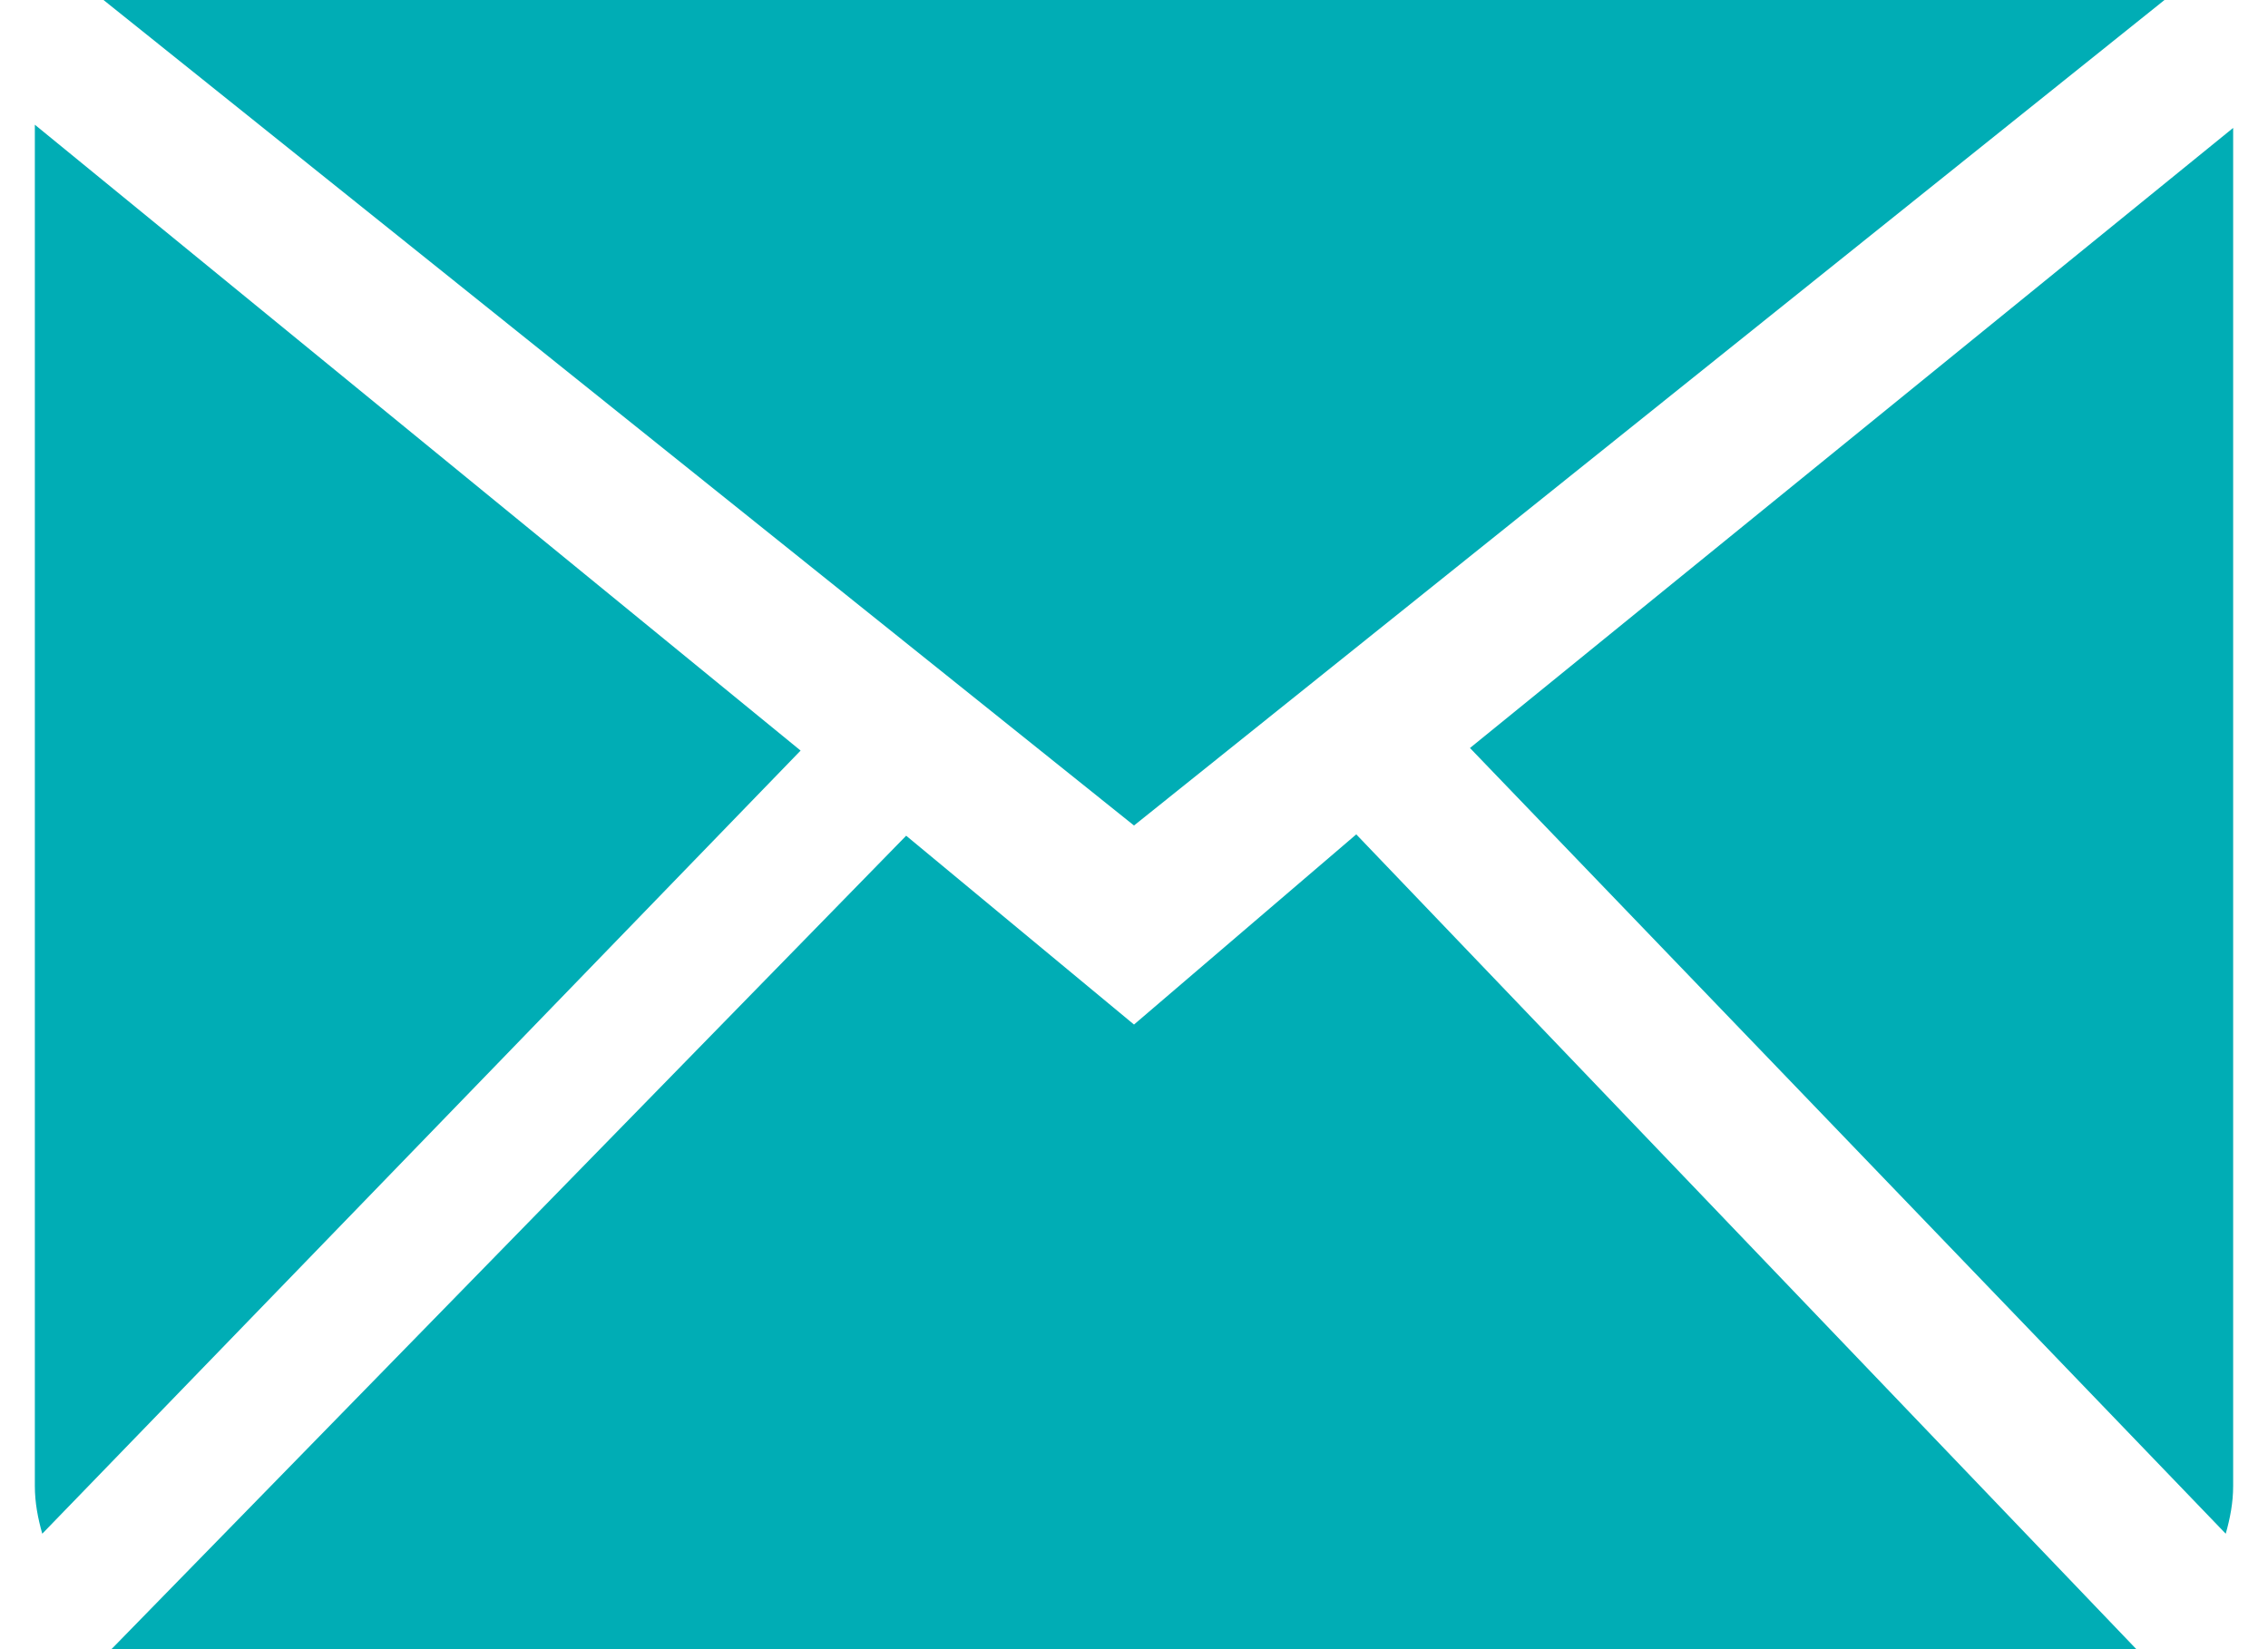
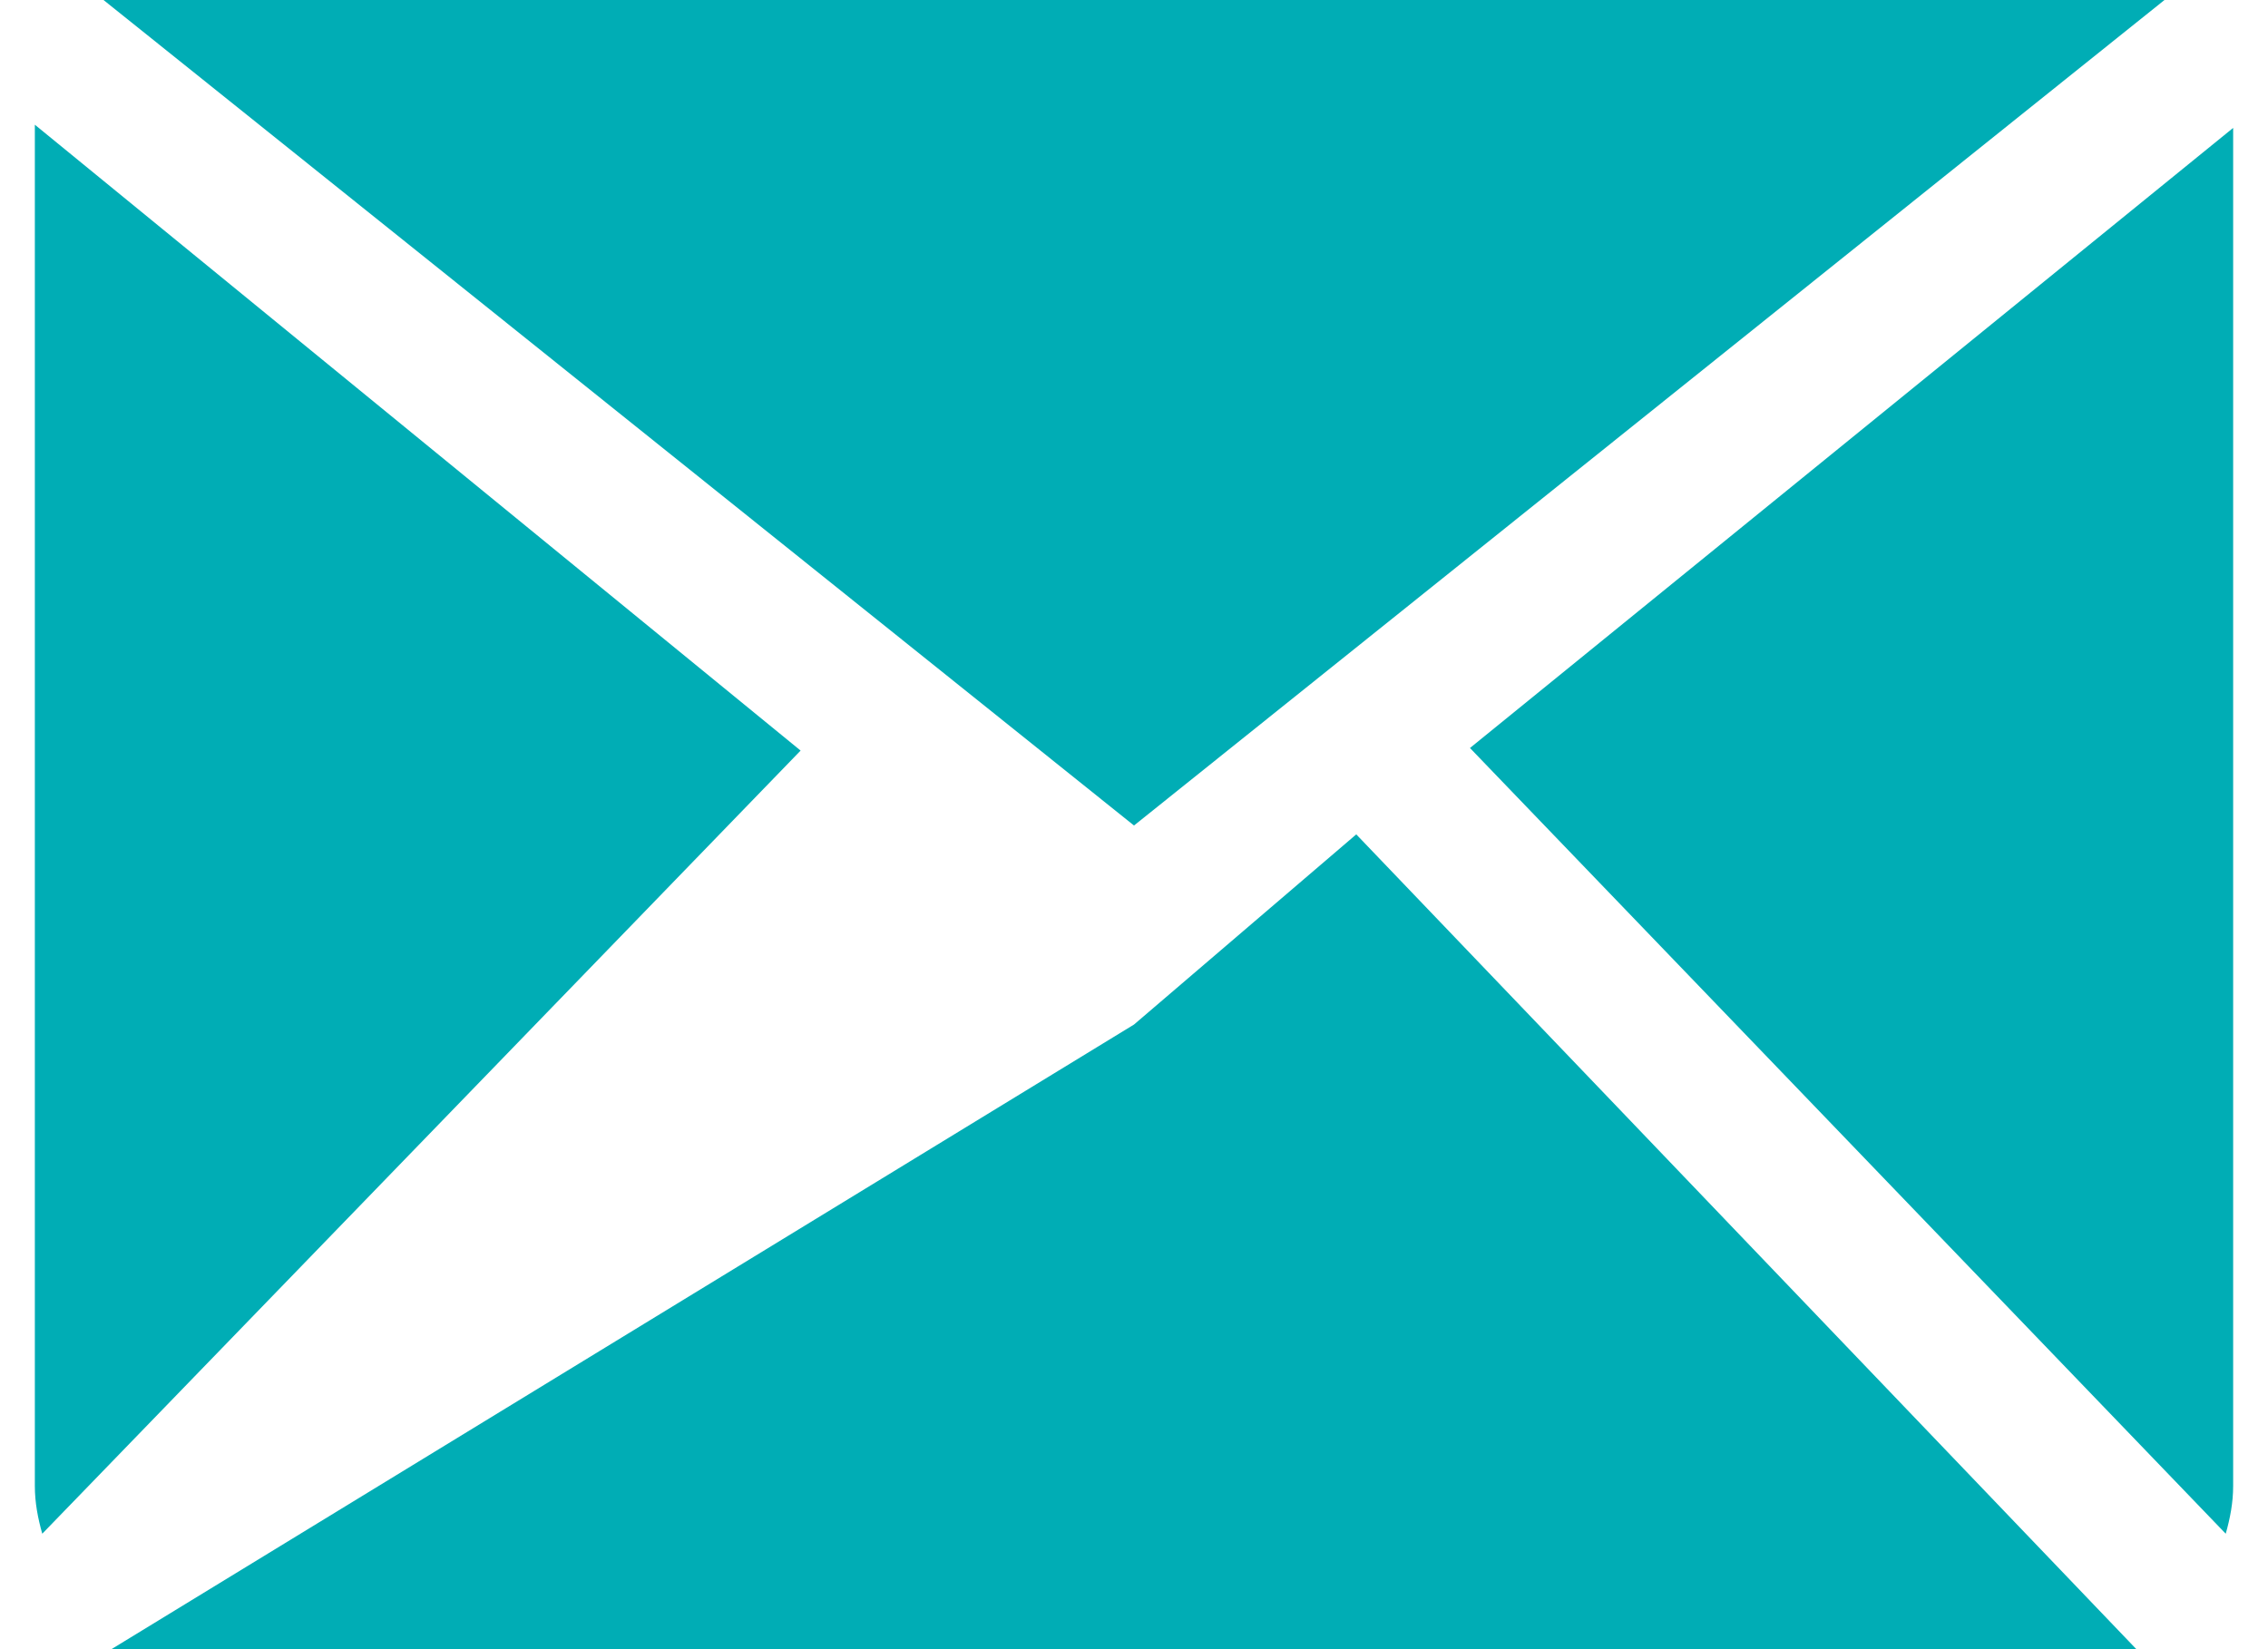
<svg xmlns="http://www.w3.org/2000/svg" width="22" height="16" viewBox="0 0 22 16" fill="none">
-   <path fill-rule="evenodd" clip-rule="evenodd" d="M11 9.94L8.79 8.108L1.081 16H20.723L13.156 8.095L11 9.94ZM14.259 7.257L21.59 14.88C21.632 14.732 21.662 14.579 21.662 14.417V1.241L14.259 7.257ZM0.338 1.21V14.417C0.338 14.579 0.368 14.732 0.41 14.88L7.766 7.282L0.338 1.21ZM20.996 0H1.004L11 8.009L20.996 0Z" fill="#00ADB5" />
+   <path fill-rule="evenodd" clip-rule="evenodd" d="M11 9.94L1.081 16H20.723L13.156 8.095L11 9.94ZM14.259 7.257L21.59 14.88C21.632 14.732 21.662 14.579 21.662 14.417V1.241L14.259 7.257ZM0.338 1.21V14.417C0.338 14.579 0.368 14.732 0.41 14.88L7.766 7.282L0.338 1.21ZM20.996 0H1.004L11 8.009L20.996 0Z" fill="#00ADB5" />
</svg>